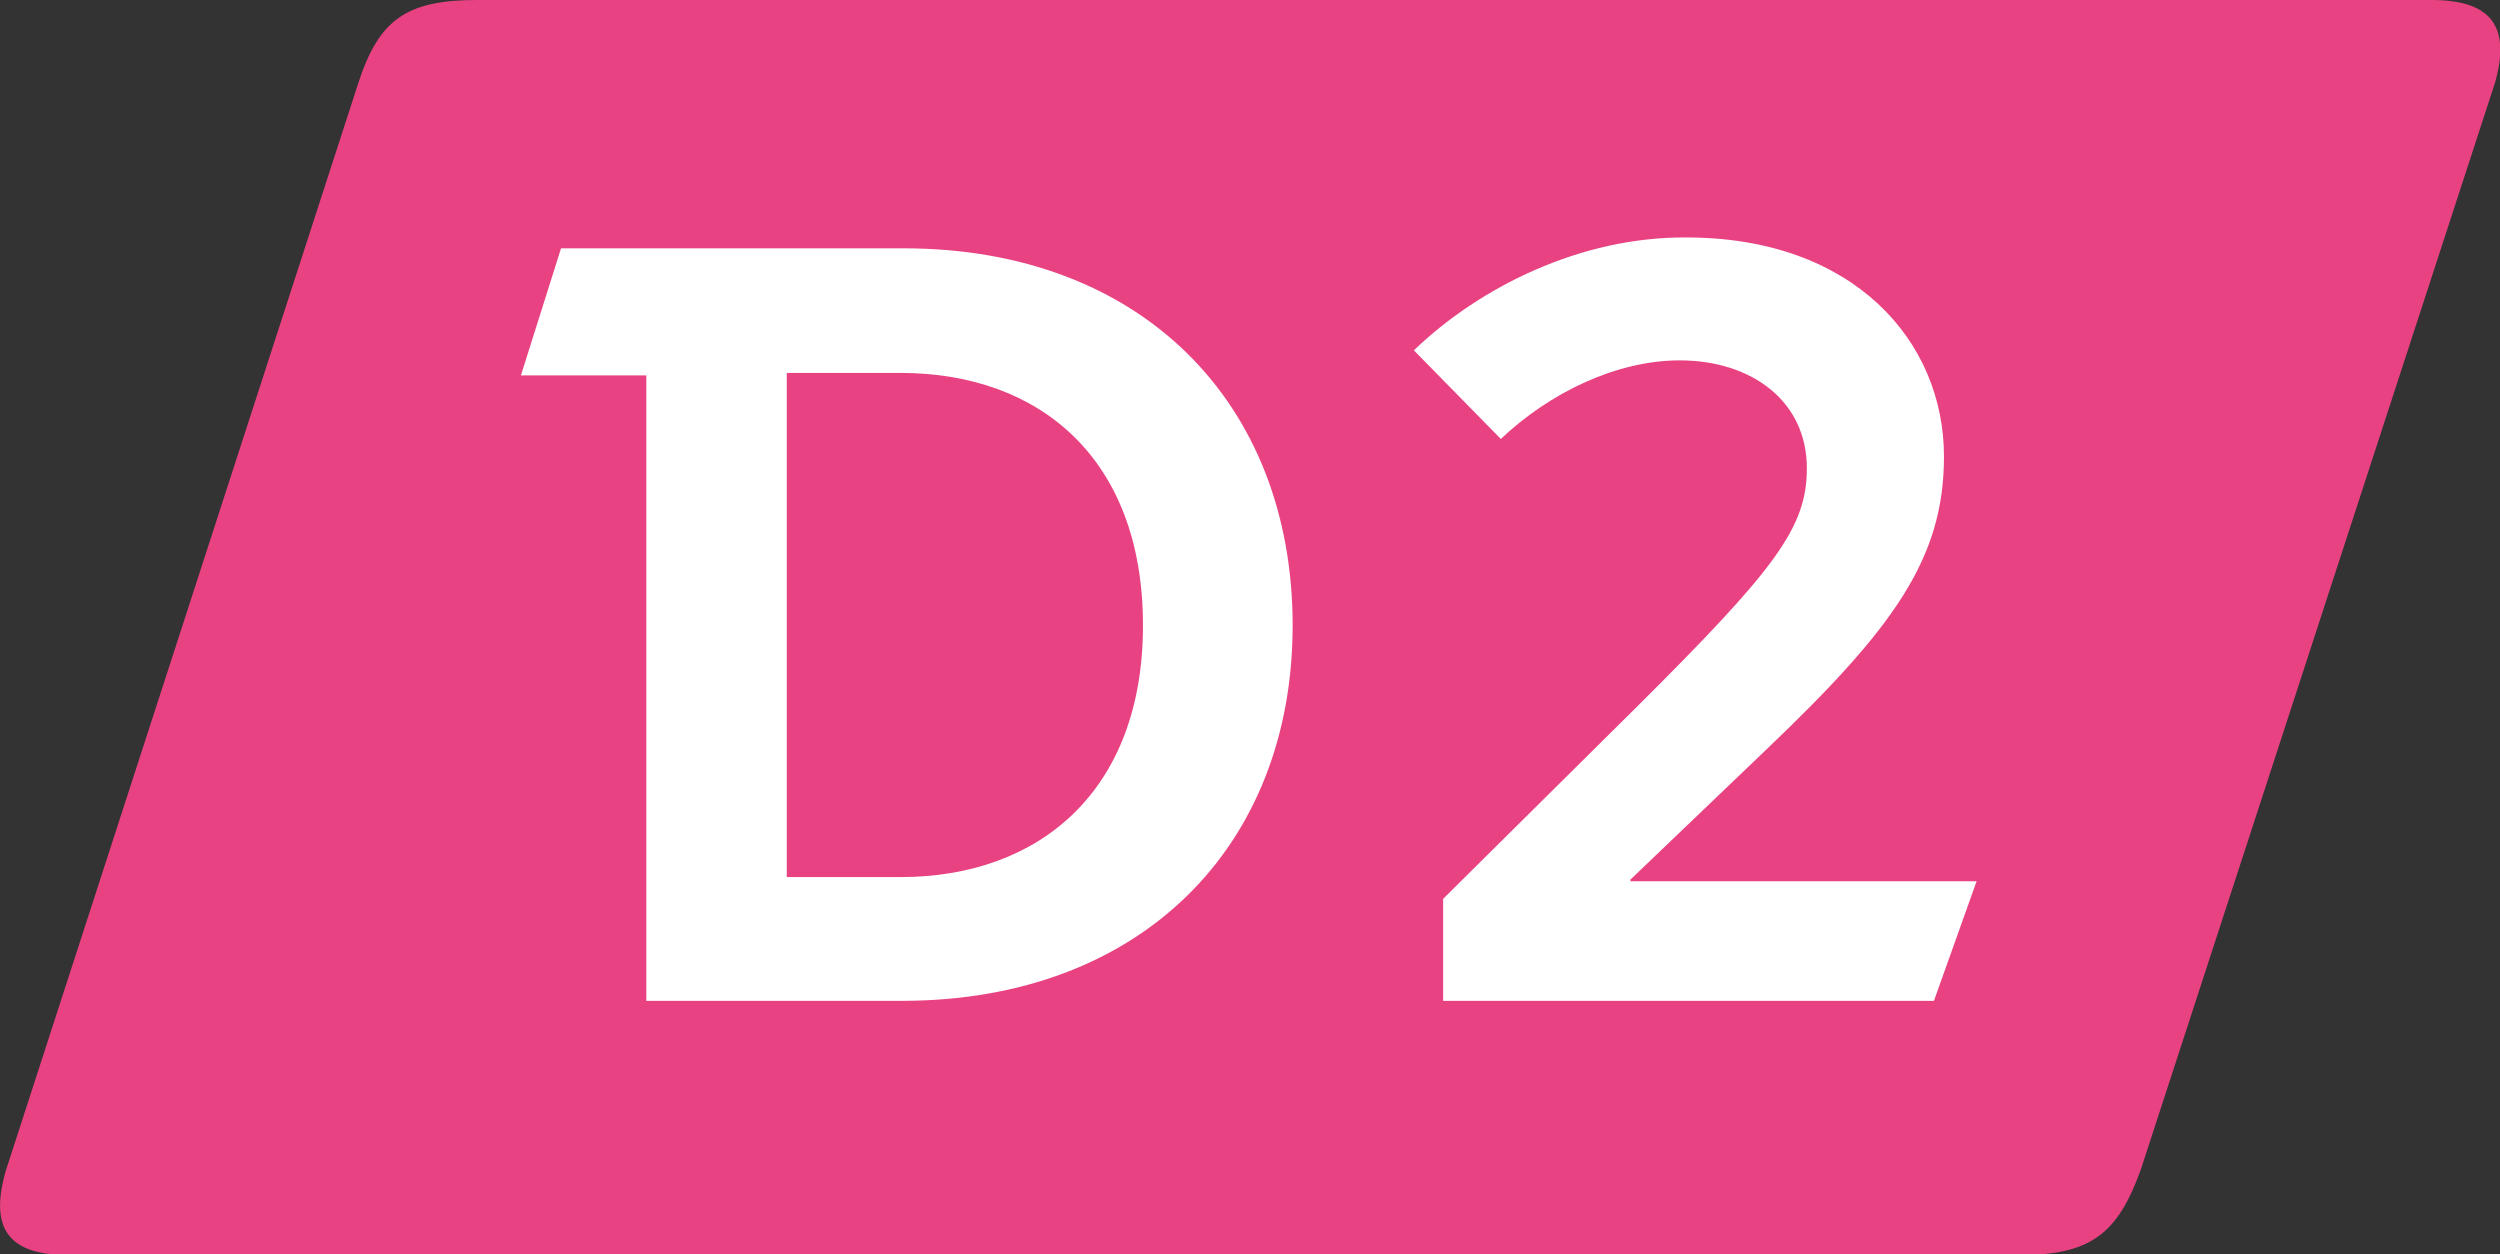
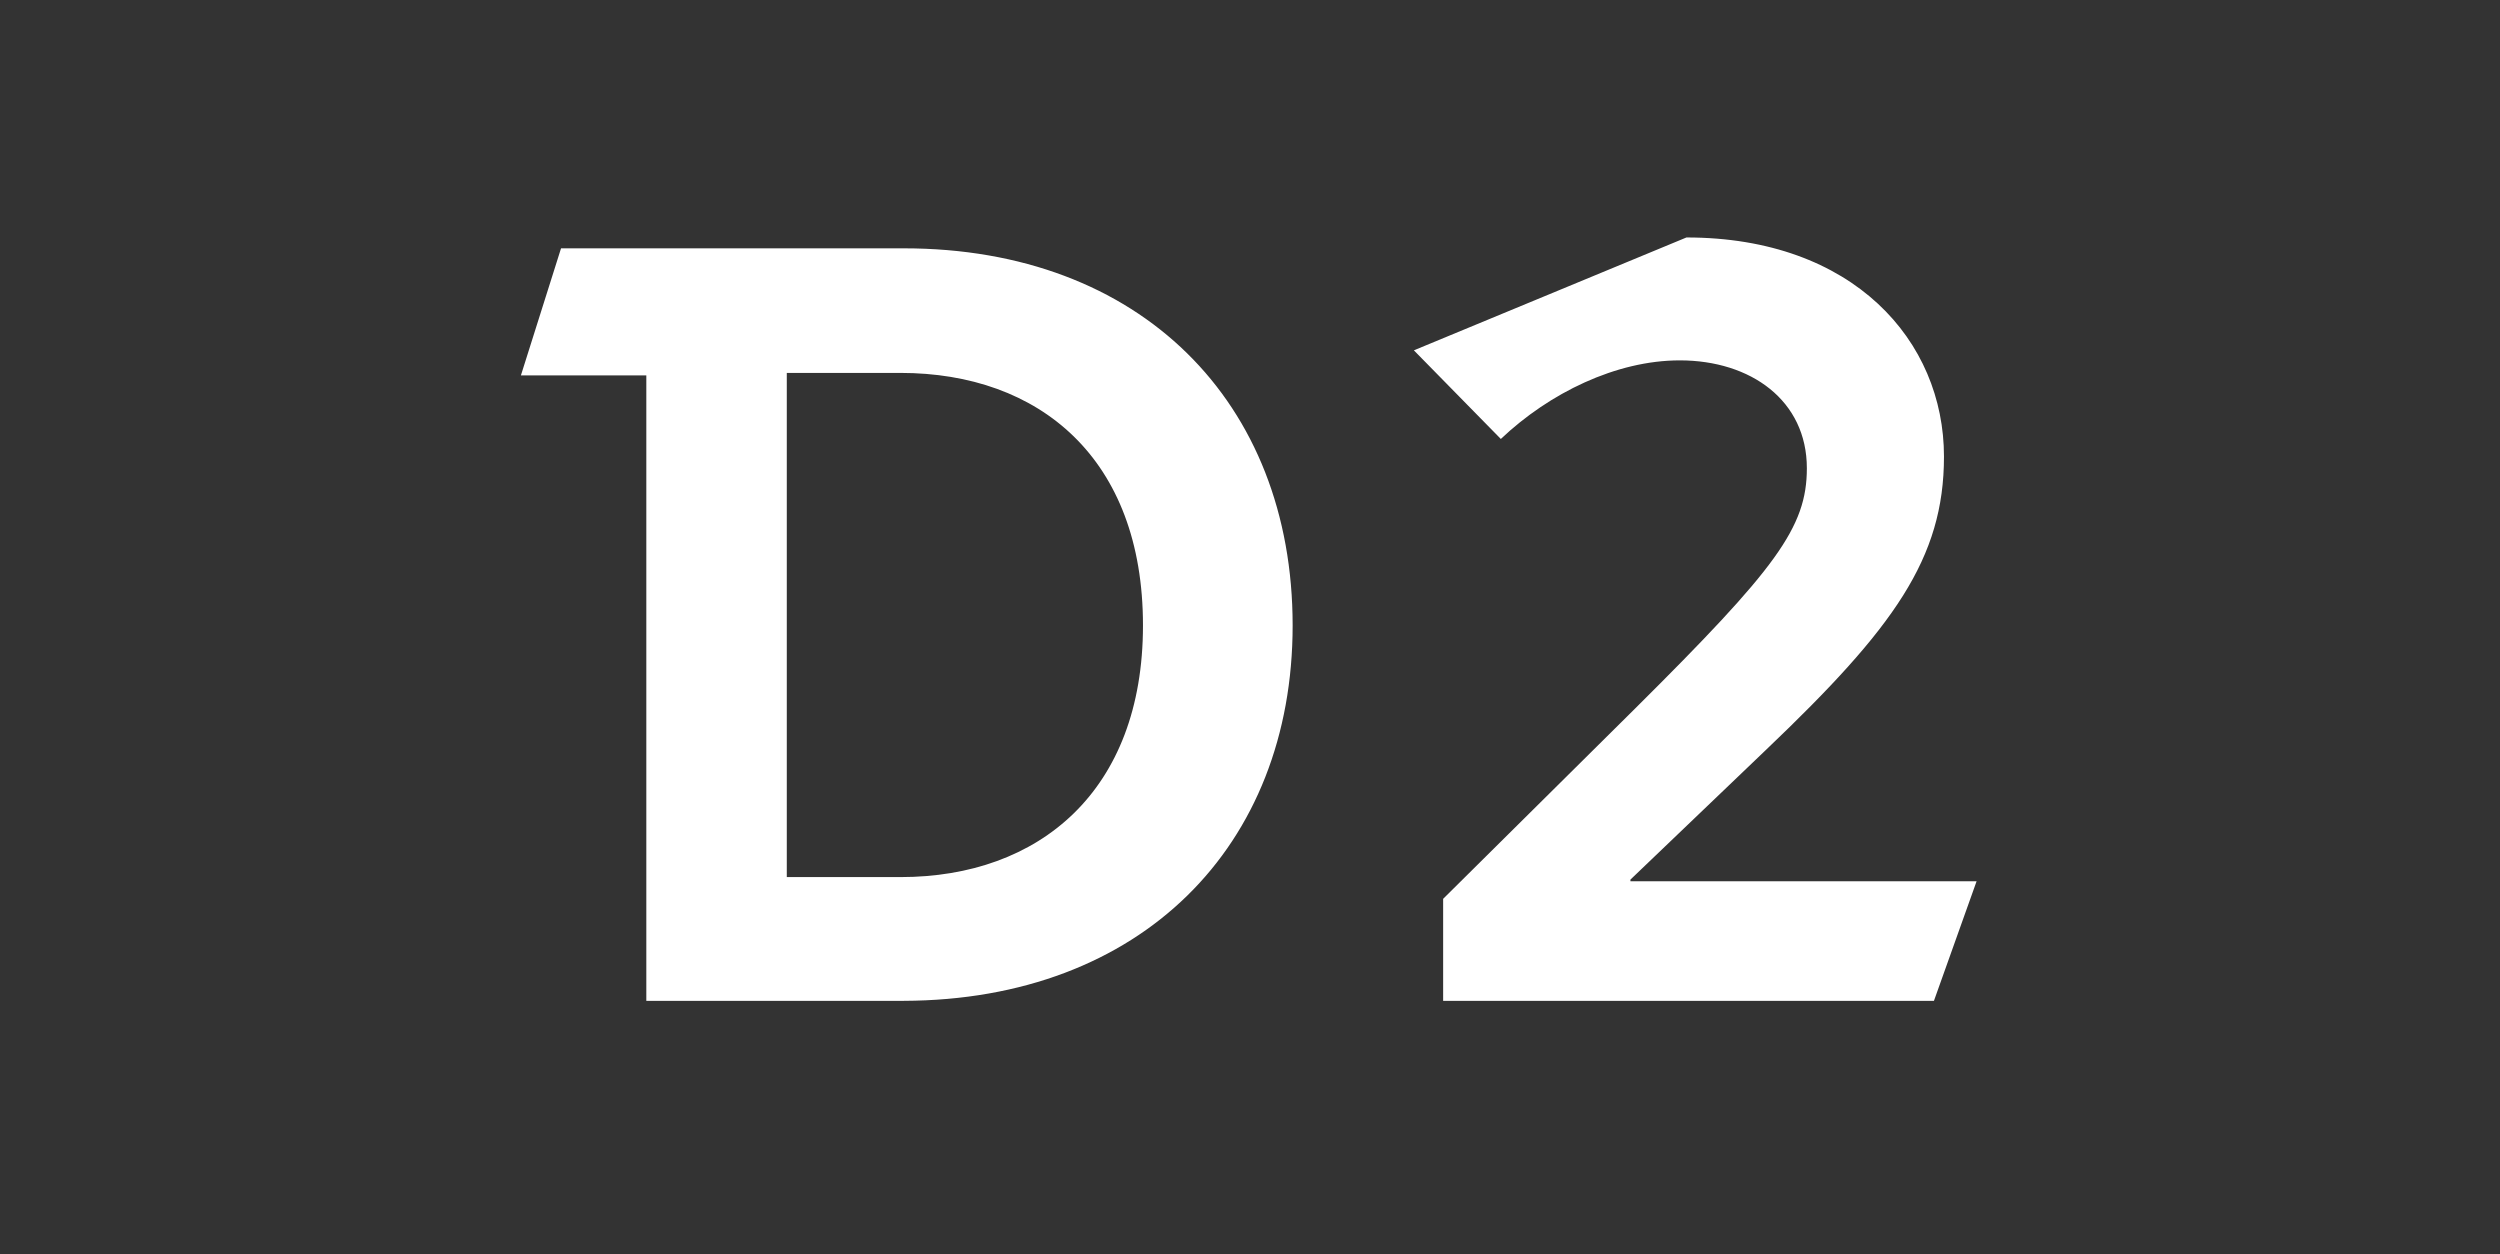
<svg xmlns="http://www.w3.org/2000/svg" version="1.1" id="Слой_1" x="0px" y="0px" viewBox="0 0 299 150" style="enable-background:new 0 0 299 150;" xml:space="preserve">
  <rect x="0" y="0" width="299" height="150" fill="#333333" stroke="none" />
  <style type="text/css">
	.st0{fill:#E94282;}
	.st1{fill:#FFFFFF;}
</style>
  <g>
-     <path class="st0" d="M298.4,9.9l-42.3,129.8c-2.8,8-6.2,10.4-14.5,10.4H8.1c-7.1,0-9.4-3.2-7.4-10.1L42.8,10.1   C45.3,2.3,48.6,0,57.1,0h233.7C298,0,300.3,3.2,298.4,9.9" />
-     <path class="st1" d="M169.1,41.9l10.4,10.6c5.8-5.5,13.8-9.4,21.4-9.4c8.5,0,15.2,4.8,15.2,12.9c0,7.1-3.7,12-20.5,28.7l-23,22.8   v12.2h58.7l5.1-14.3h-41.4v-0.2l16.3-15.6c15.2-14.5,21.2-22.8,21.2-35c0-13.8-10.8-26.2-30.8-26.2C189.1,28.3,177,34.3,169.1,41.9    M154.6,74.8c0-26.7-18.2-45.1-46.5-45.1h-41l-4.8,15.2h15v74.8h30.8C136.5,119.6,154.6,101.2,154.6,74.8 M136.7,74.8   c0,19.8-12.4,30.1-29,30.1H94.1V44.6h13.6C124.3,44.6,136.7,54.8,136.7,74.8" />
+     <path class="st1" d="M169.1,41.9l10.4,10.6c5.8-5.5,13.8-9.4,21.4-9.4c8.5,0,15.2,4.8,15.2,12.9c0,7.1-3.7,12-20.5,28.7l-23,22.8   v12.2h58.7l5.1-14.3h-41.4v-0.2l16.3-15.6c15.2-14.5,21.2-22.8,21.2-35c0-13.8-10.8-26.2-30.8-26.2M154.6,74.8c0-26.7-18.2-45.1-46.5-45.1h-41l-4.8,15.2h15v74.8h30.8C136.5,119.6,154.6,101.2,154.6,74.8 M136.7,74.8   c0,19.8-12.4,30.1-29,30.1H94.1V44.6h13.6C124.3,44.6,136.7,54.8,136.7,74.8" />
  </g>
</svg>